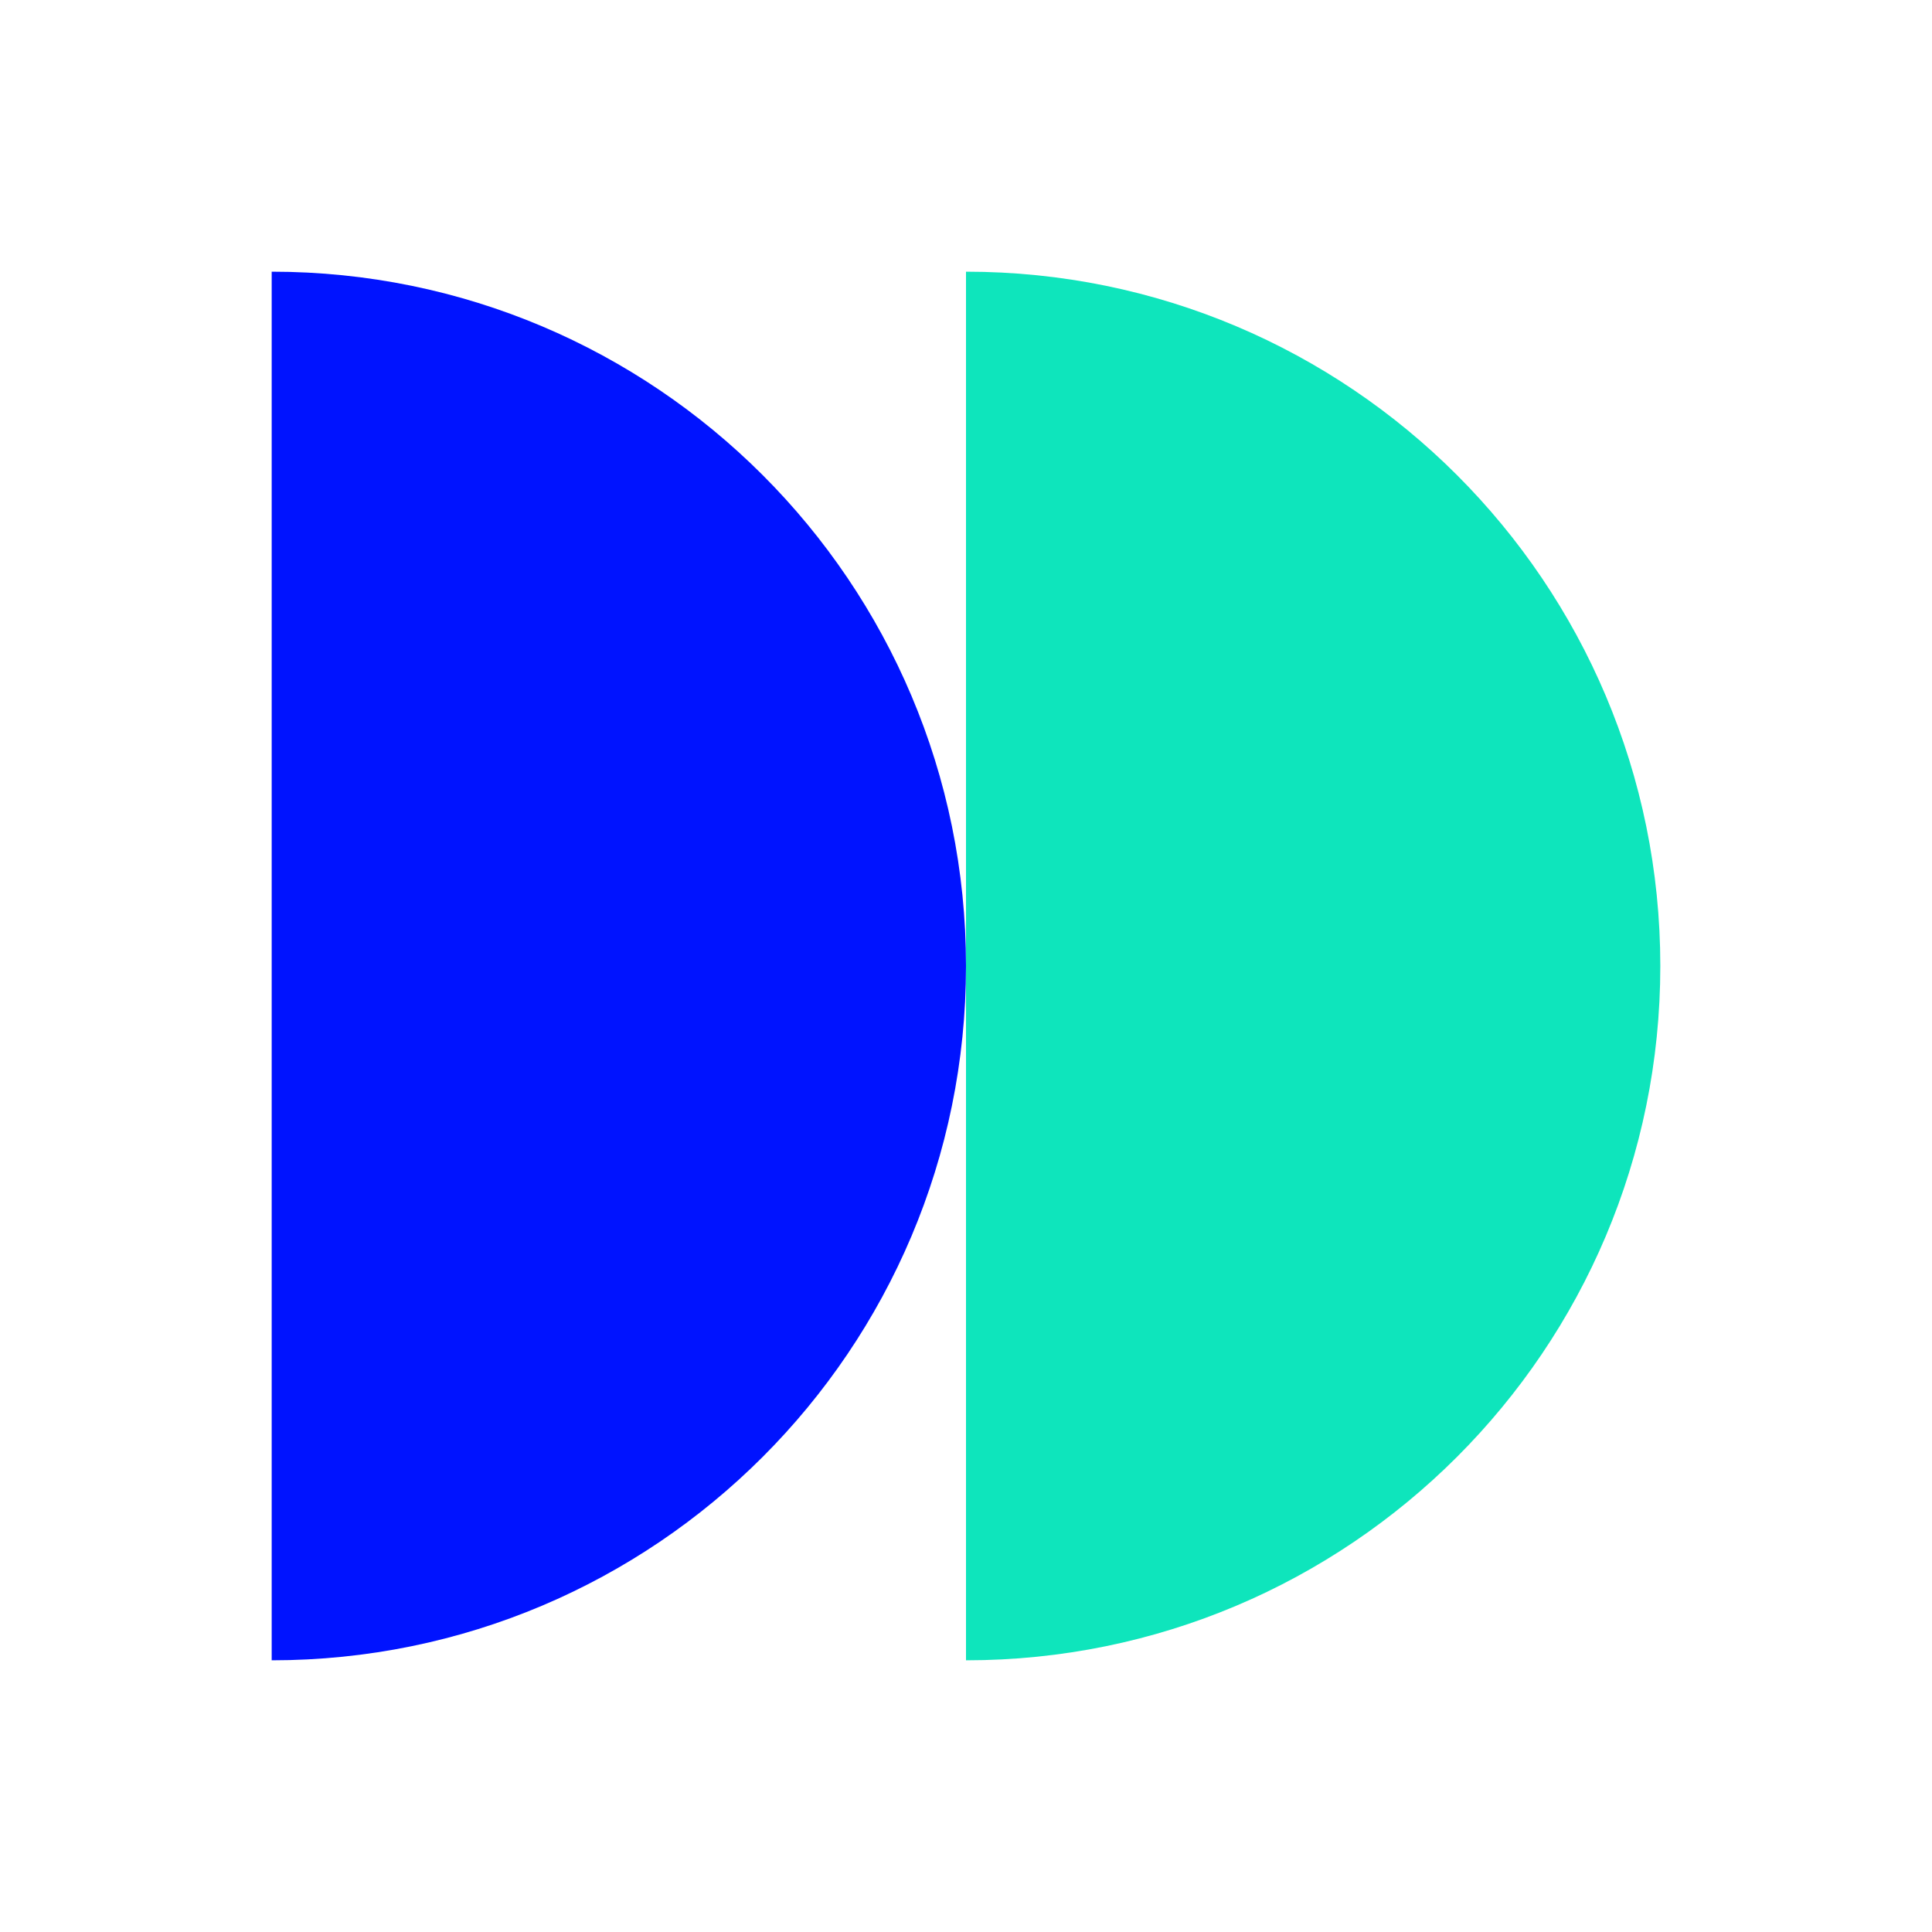
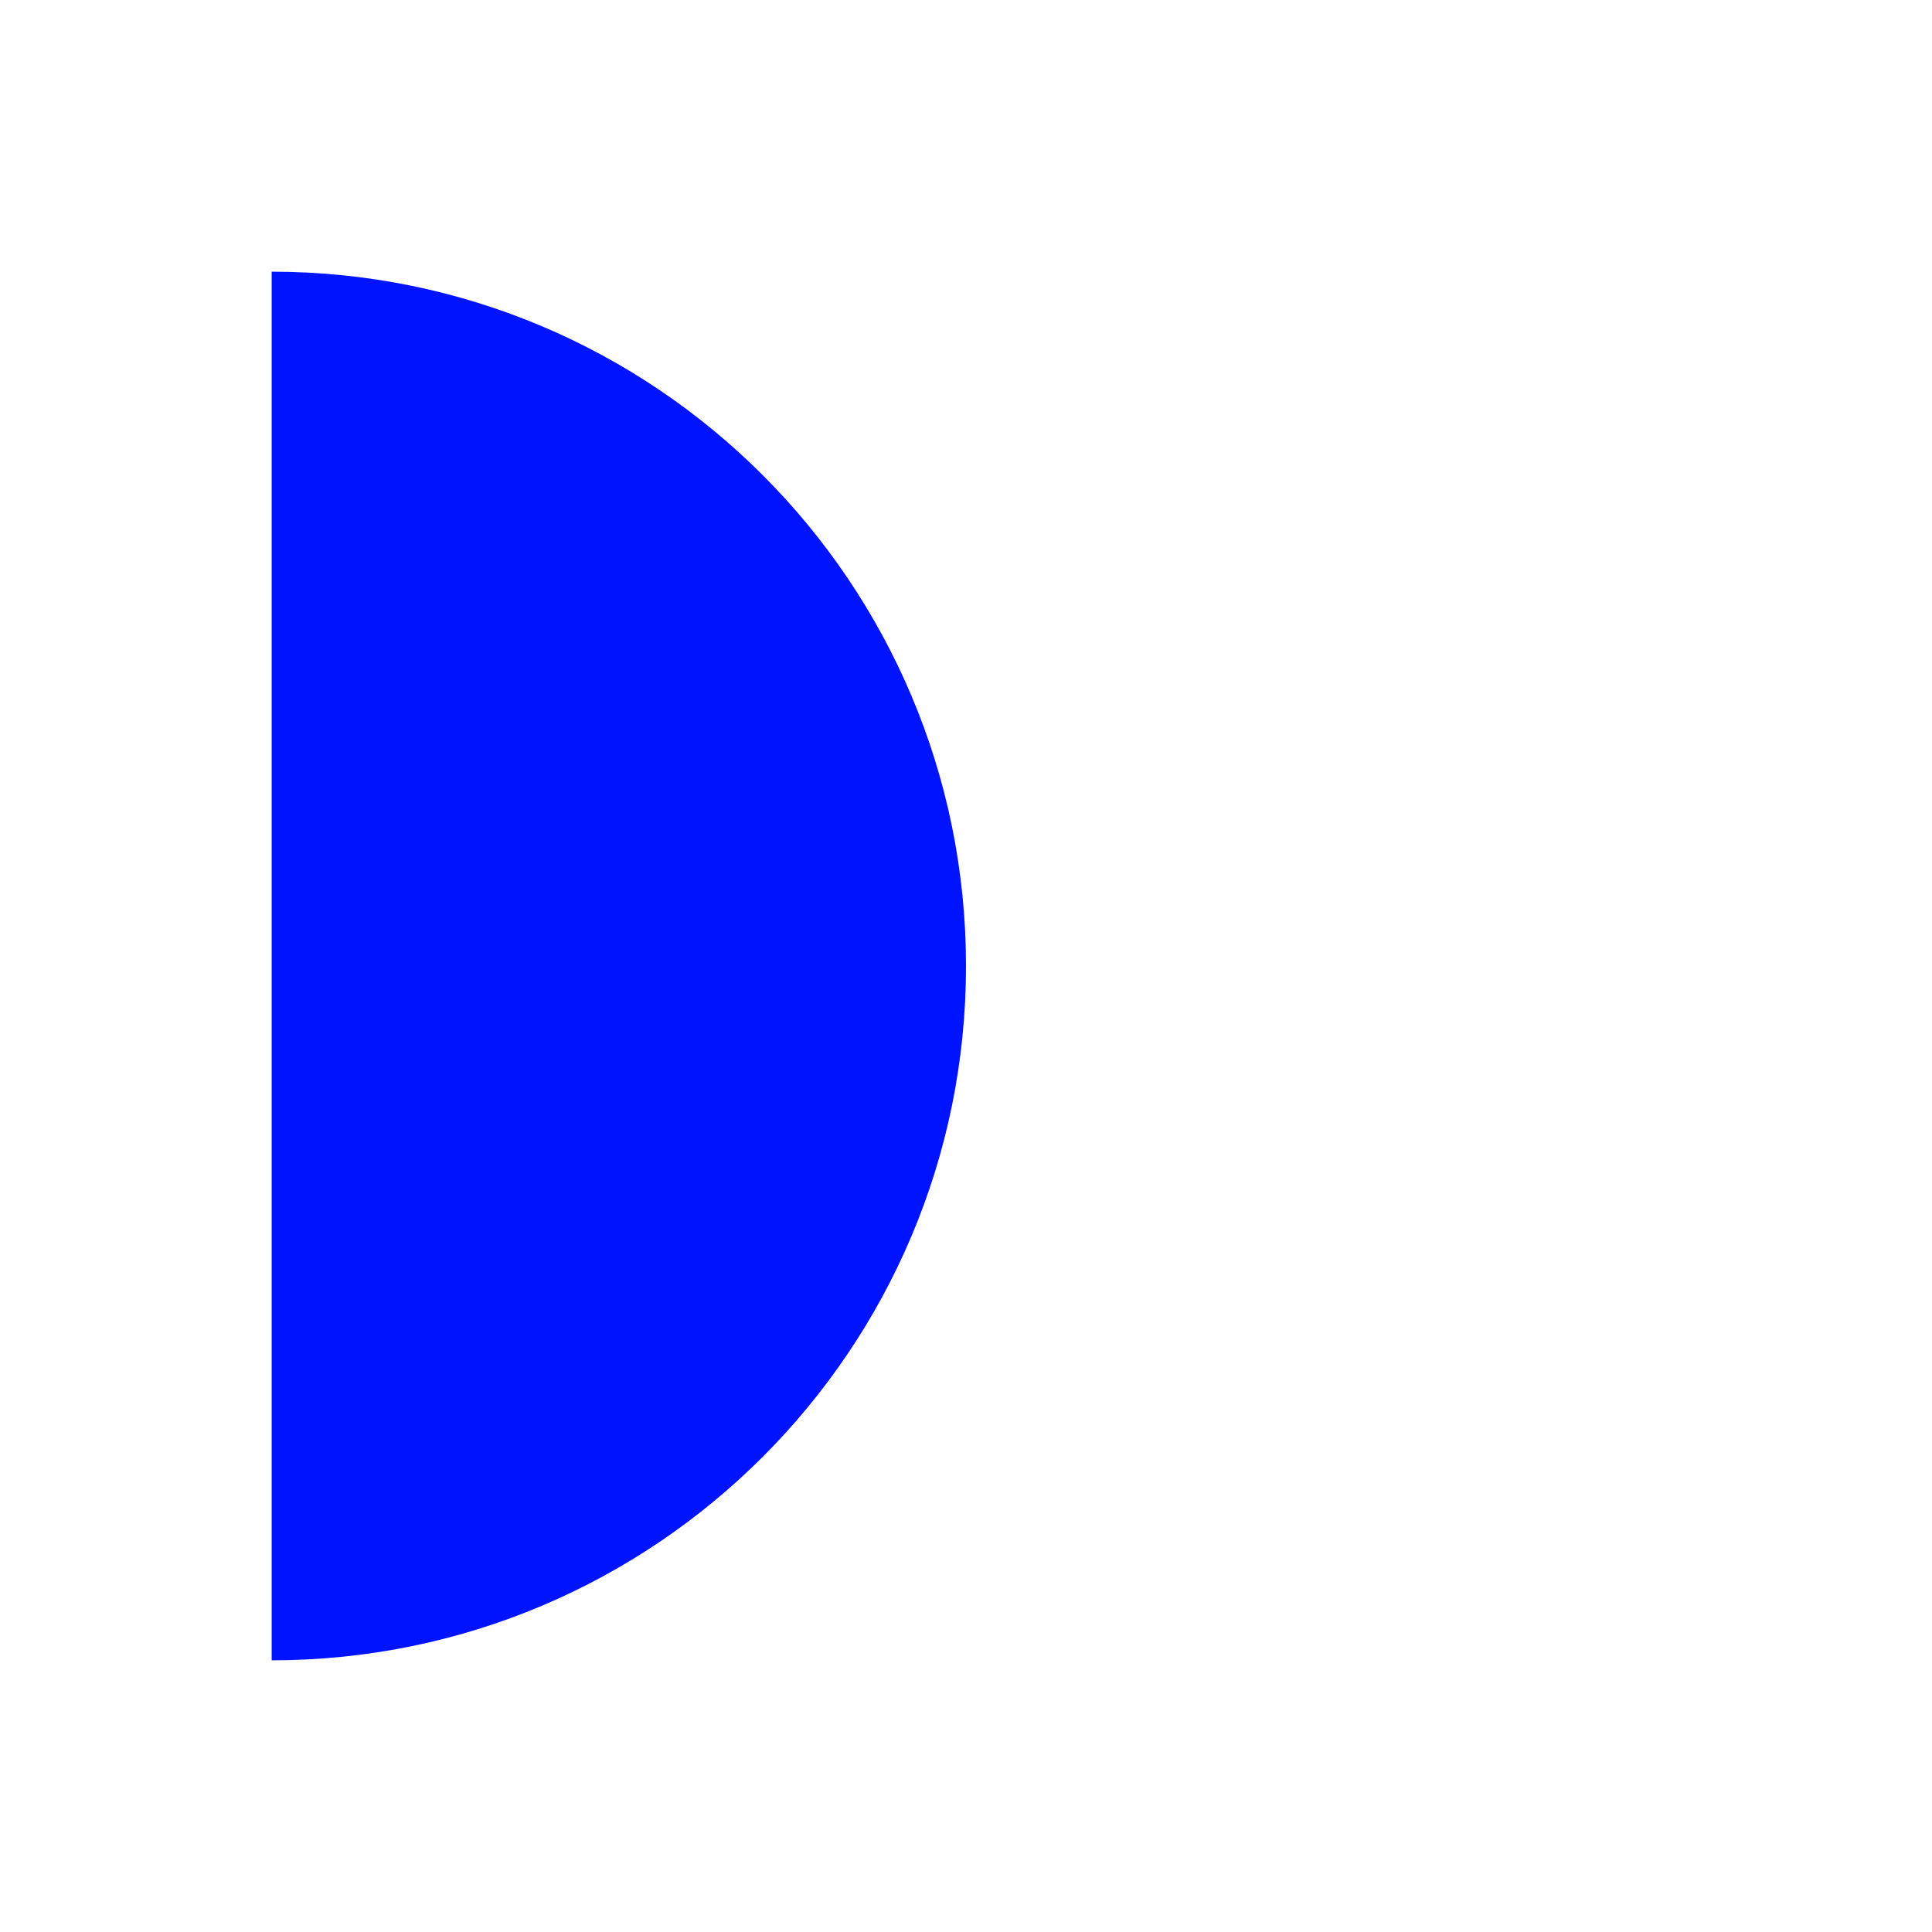
<svg xmlns="http://www.w3.org/2000/svg" width="128" height="128" viewBox="0 0 128 128" fill="none">
  <path d="M18 110L18 18V18C43.405 18 64 38.595 64 64V64C64 89.405 43.405 110 18 110V110Z" fill="#0013FF" />
-   <path d="M64 110L64 18V18C89.405 18 110 38.595 110 64V64C110 89.405 89.405 110 64 110V110Z" fill="#0EE5BC" />
</svg>